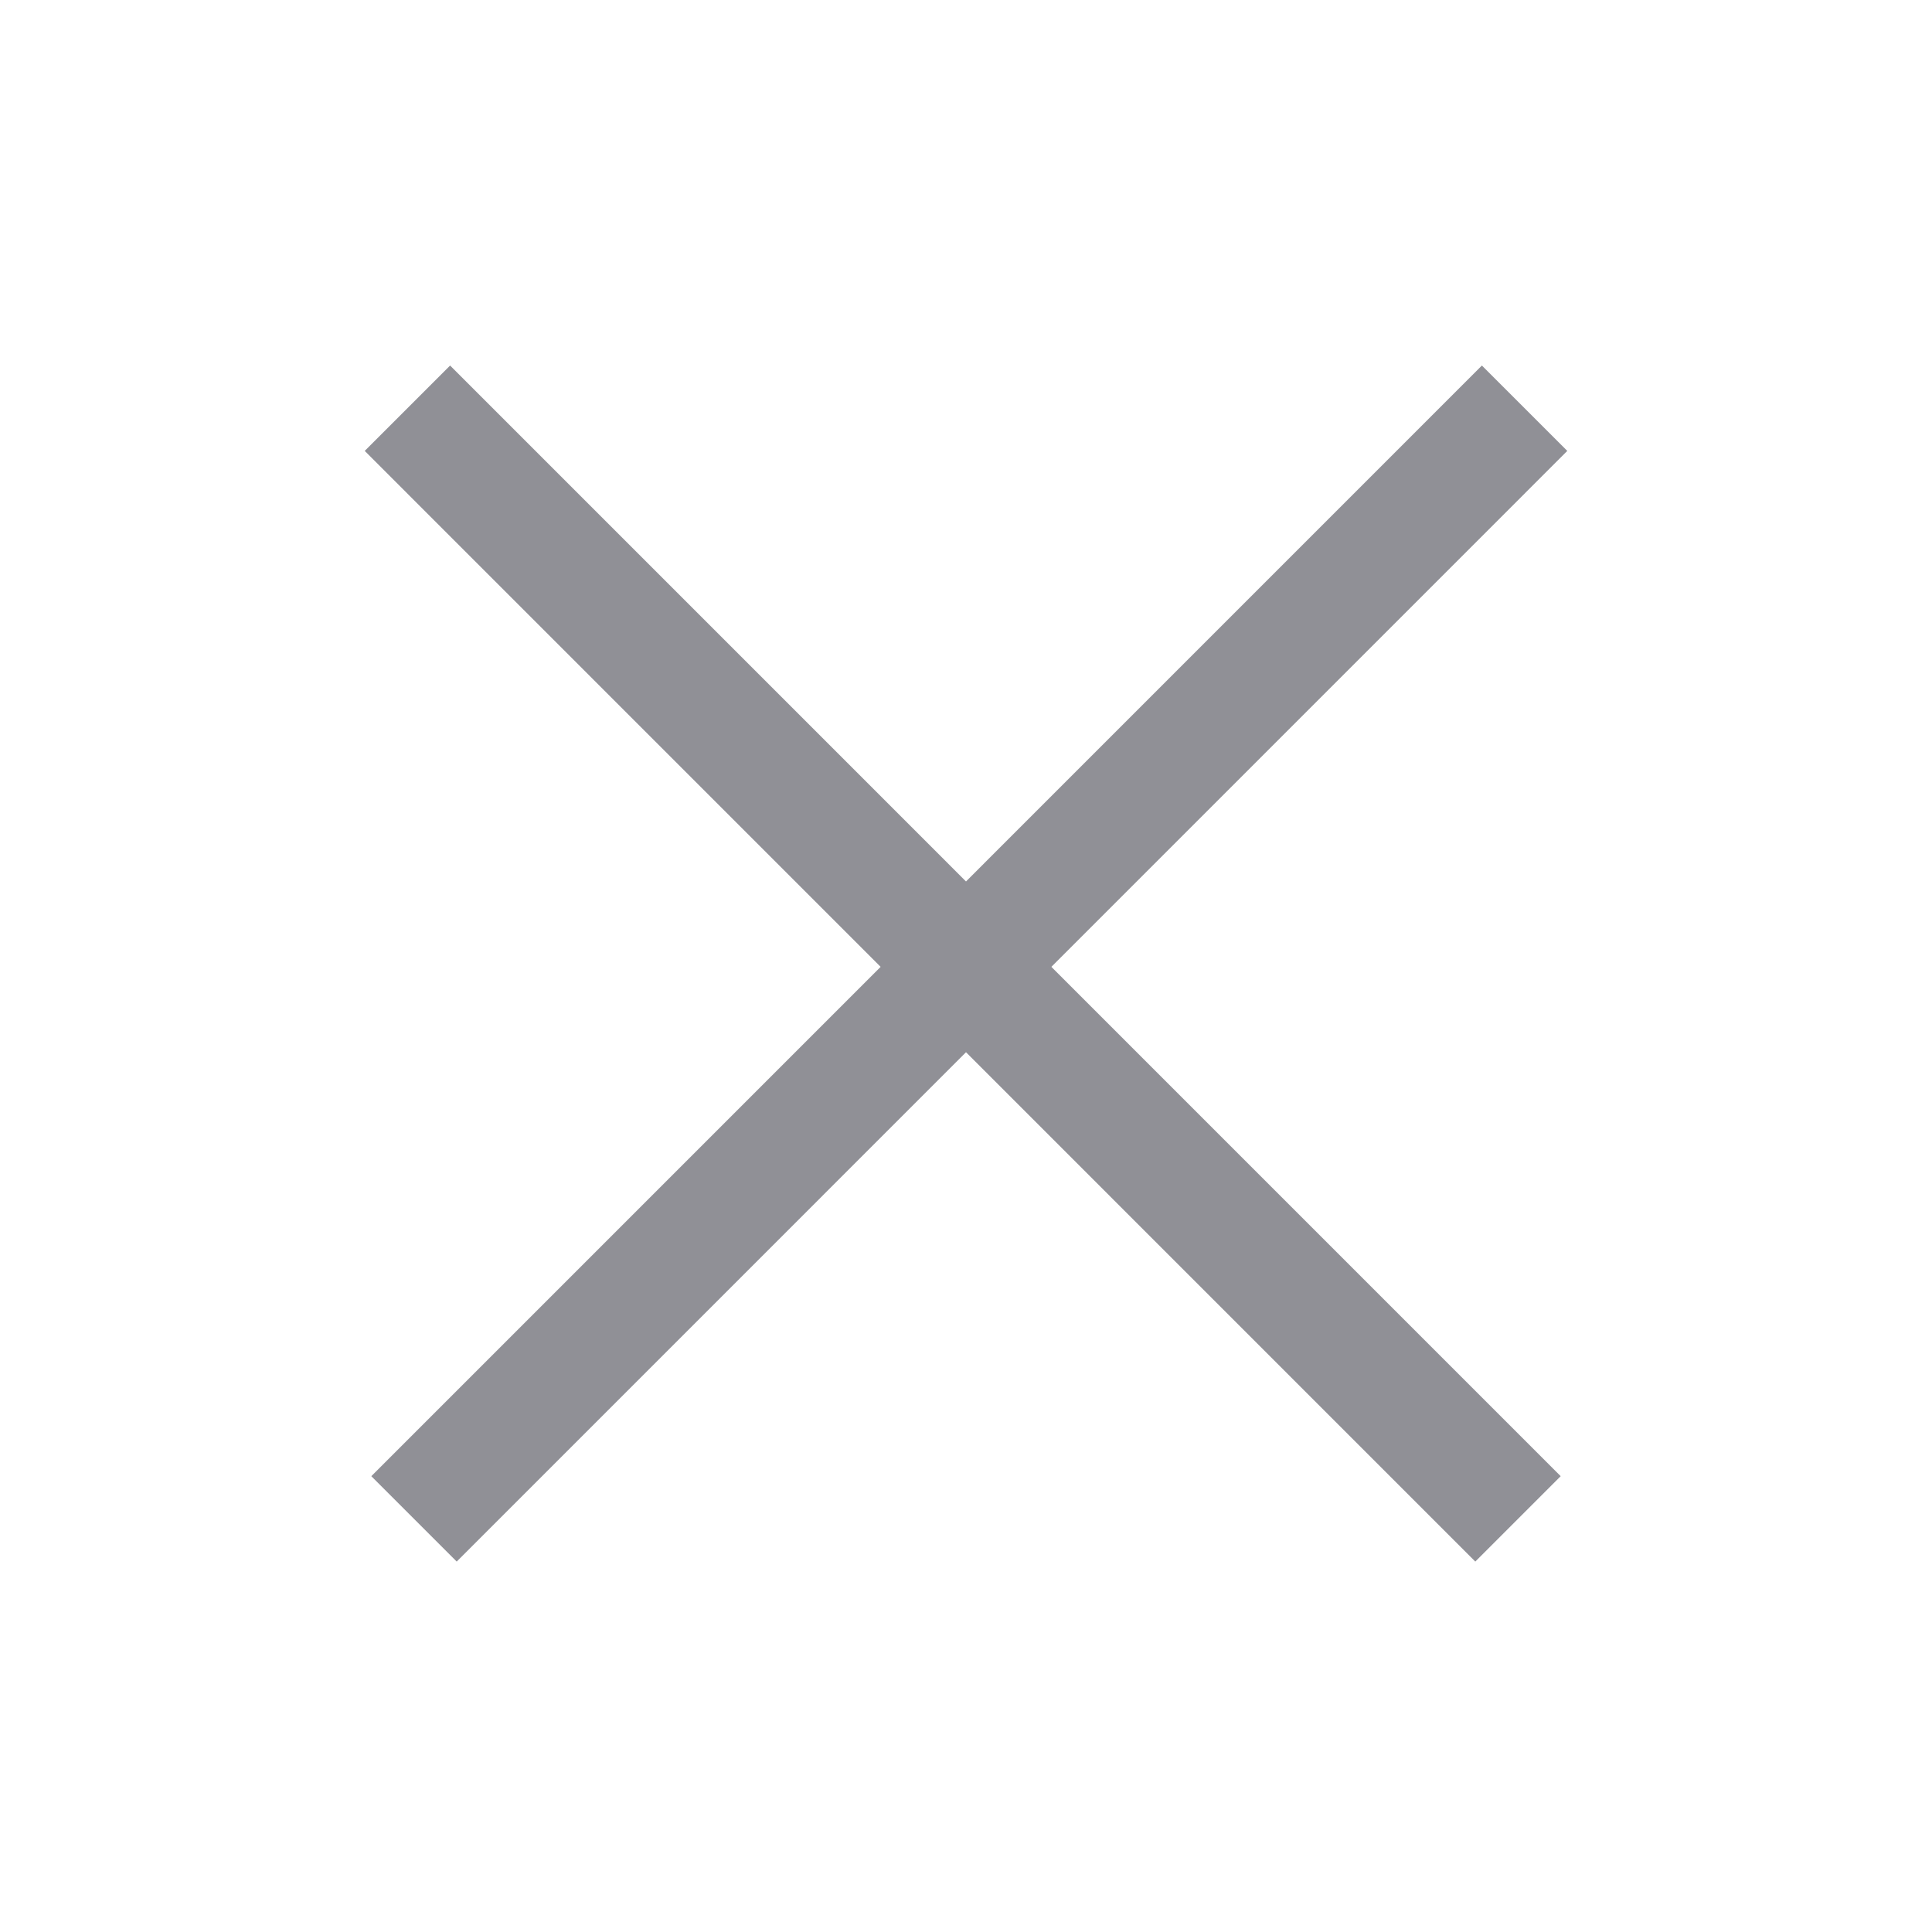
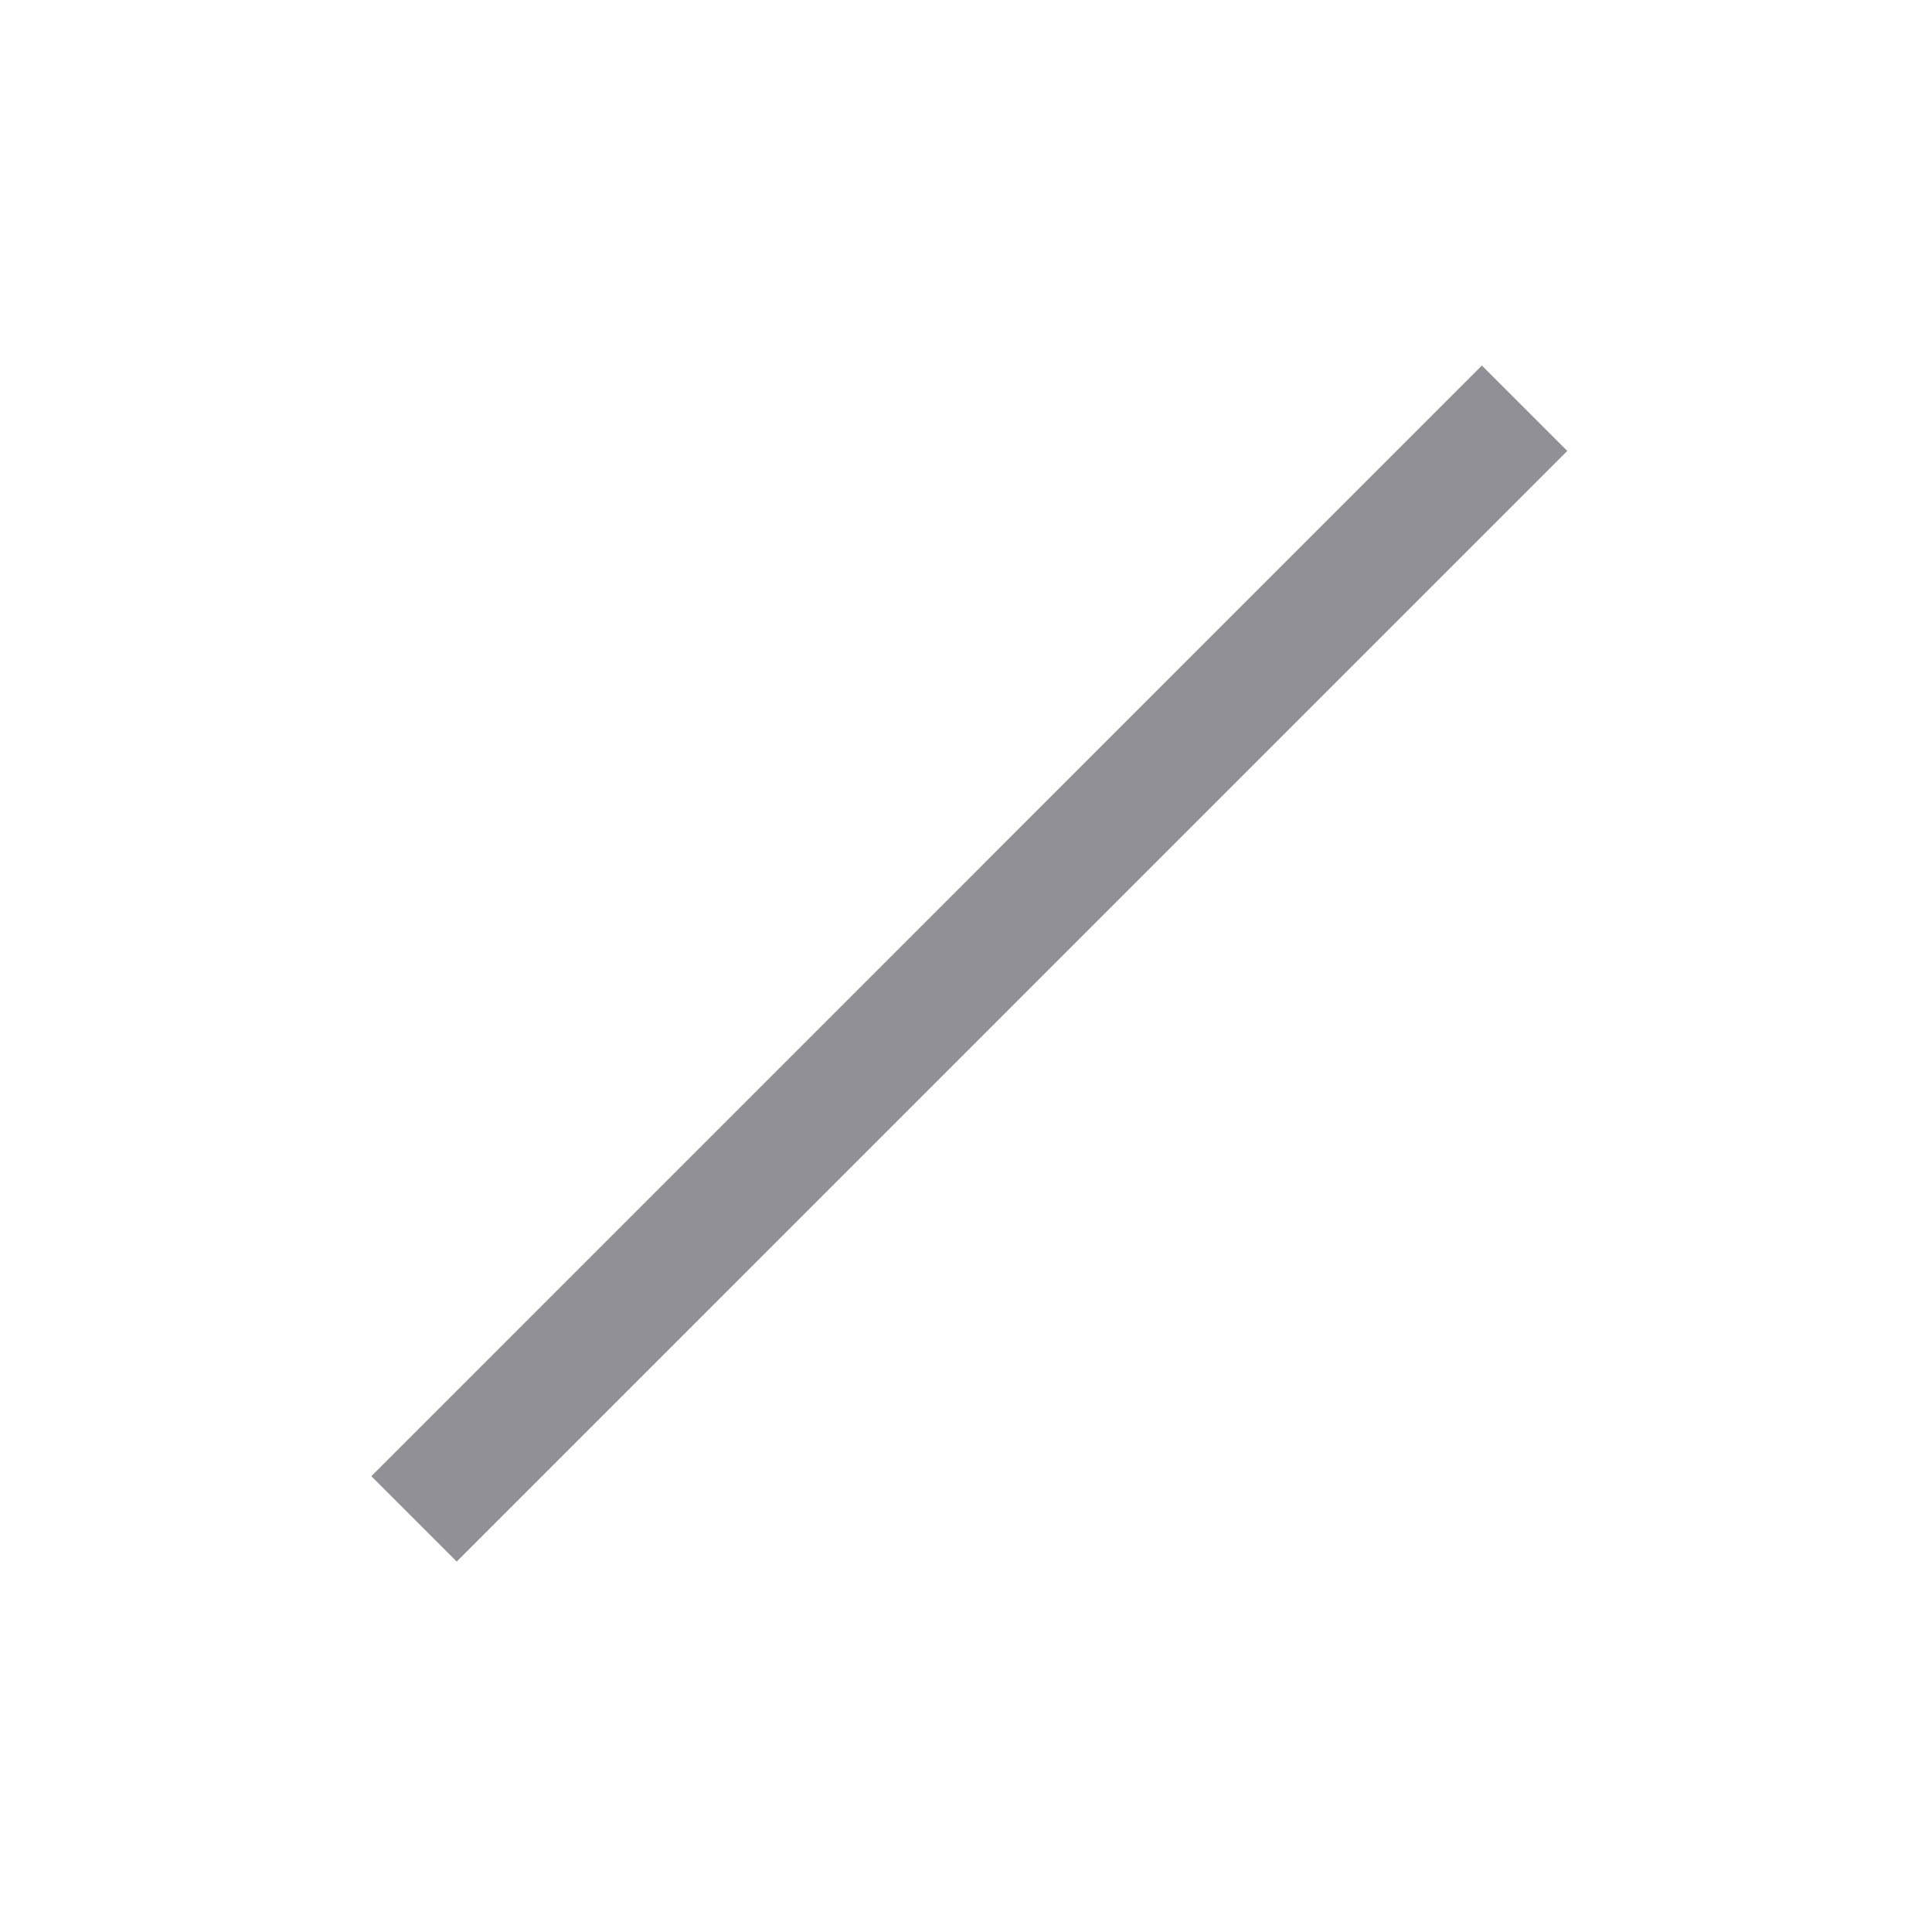
<svg xmlns="http://www.w3.org/2000/svg" width="24" height="24" viewBox="0 0 24 24" fill="none">
-   <path d="M5.061 5.071L18.857 18.868" stroke="#909096" stroke-width="1.5" />
  <path d="M18.939 5.071L5.143 18.868" stroke="#909096" stroke-width="1.5" />
</svg>